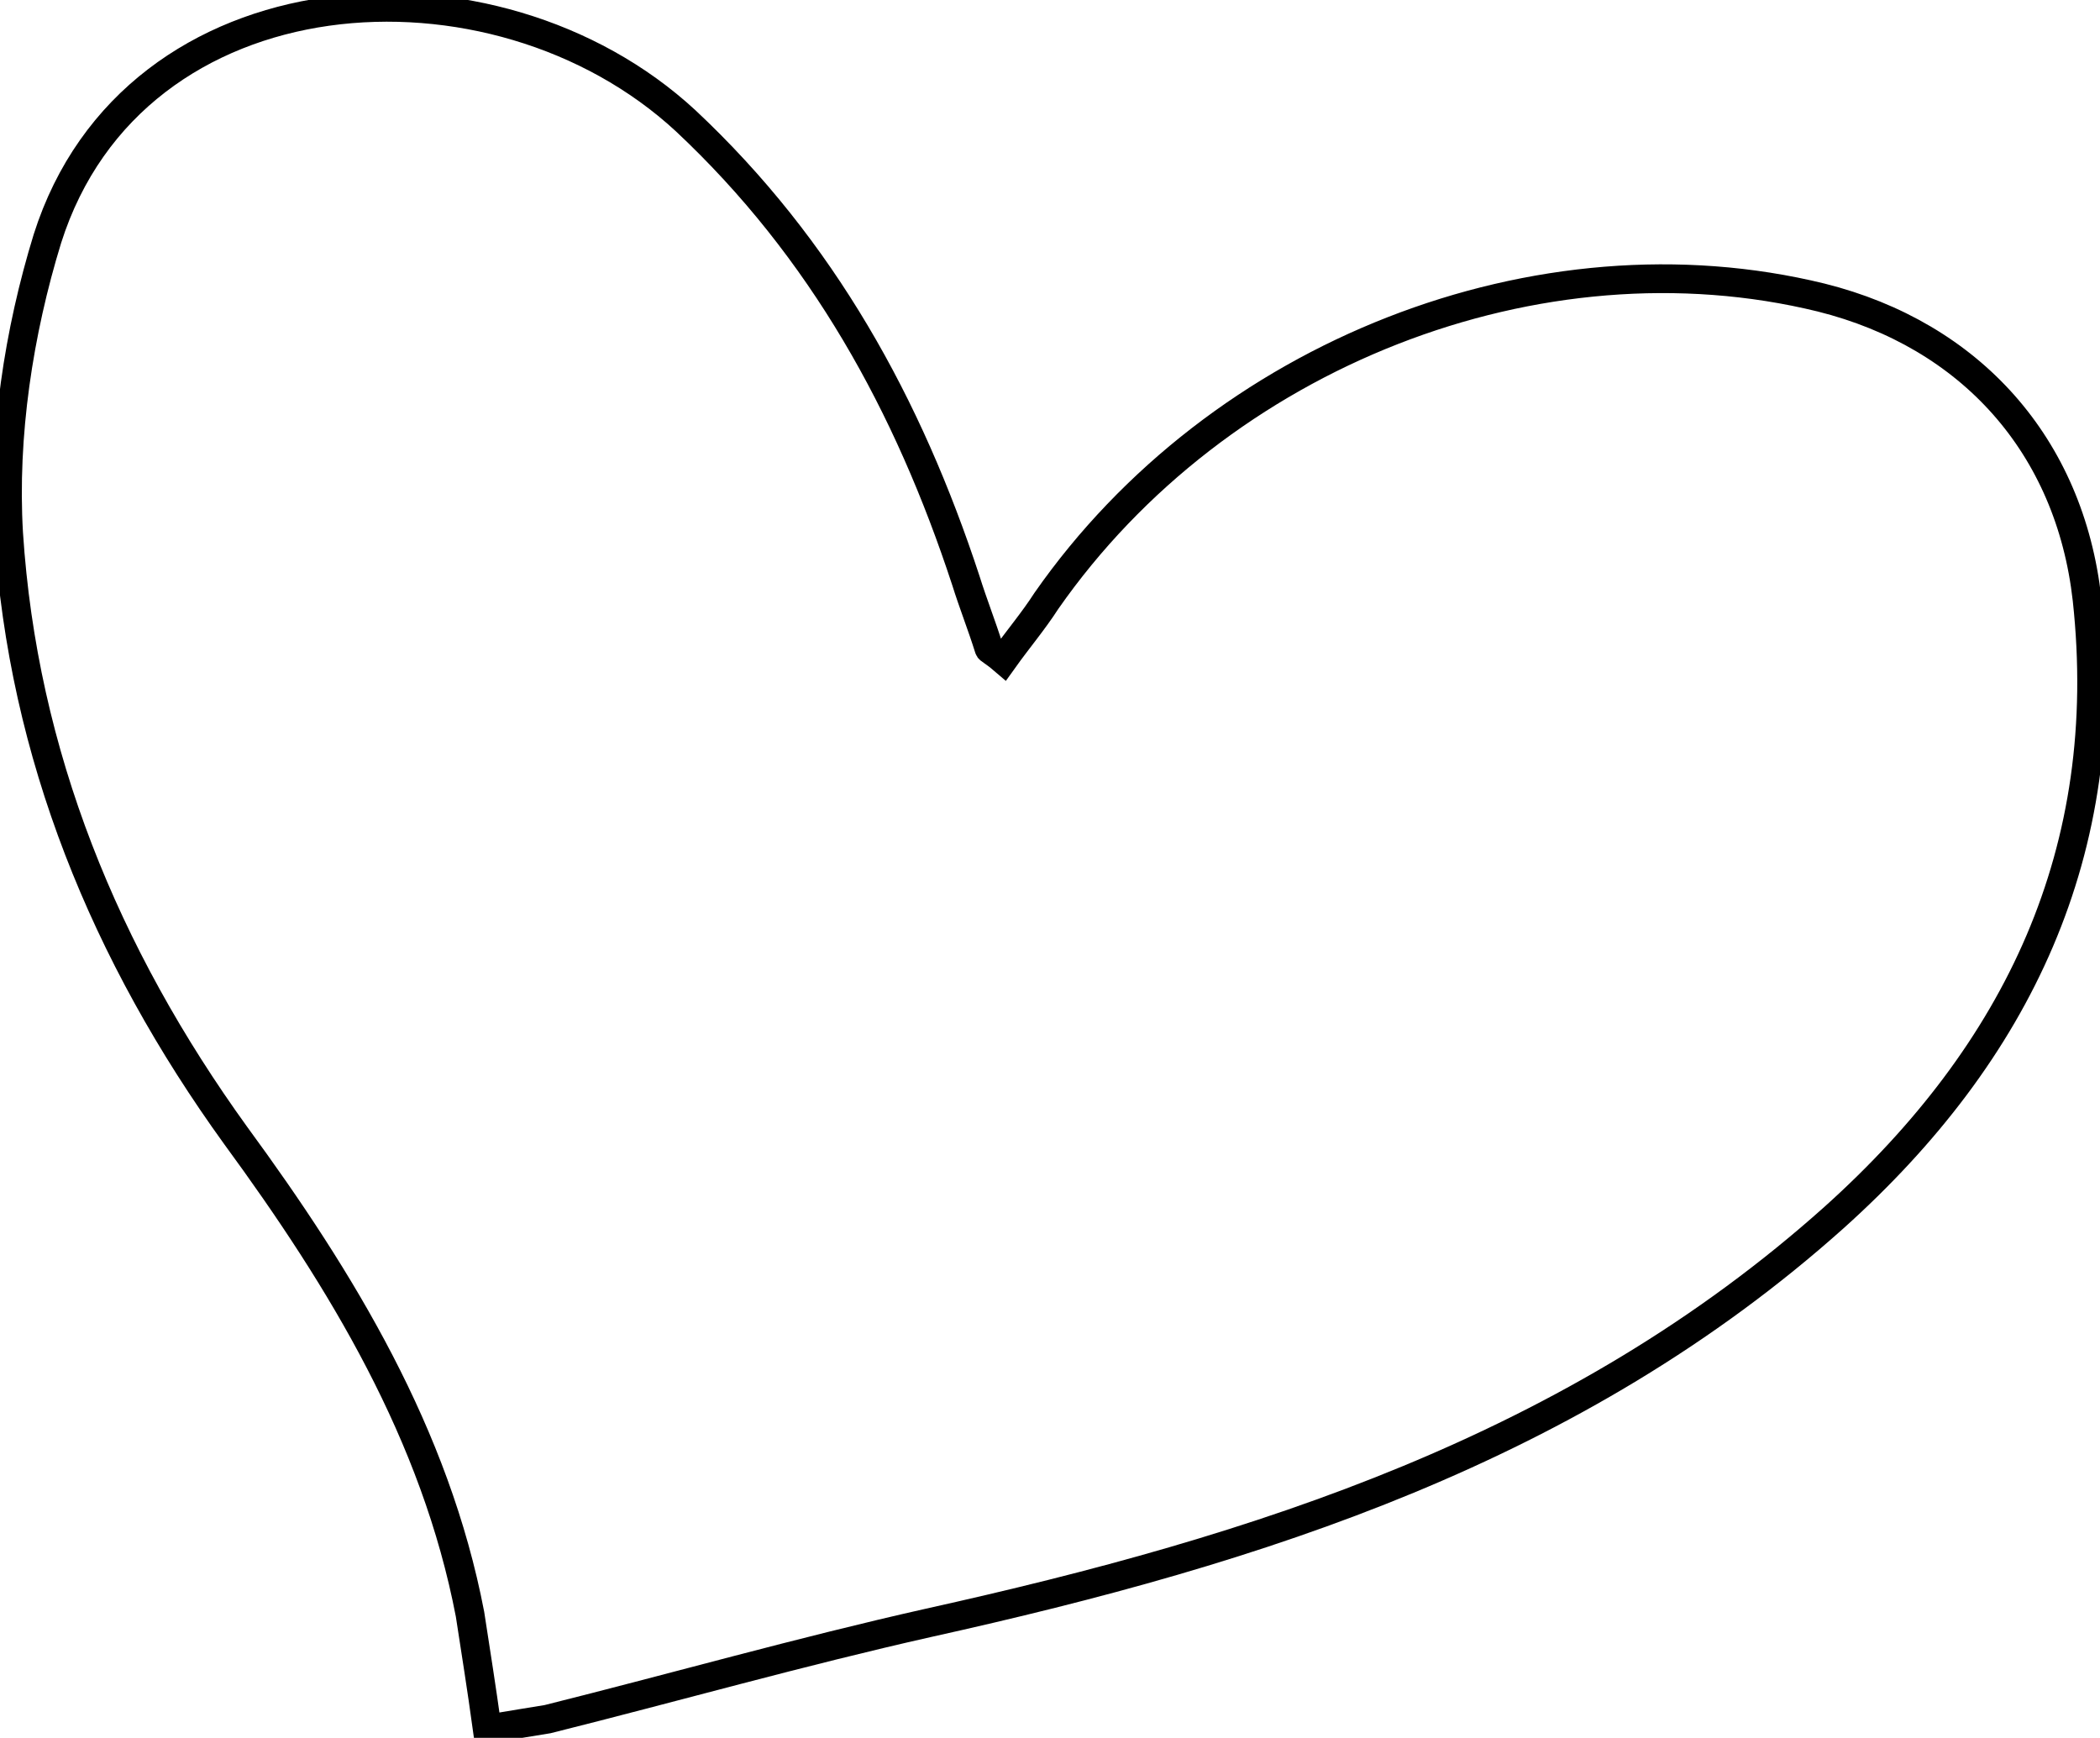
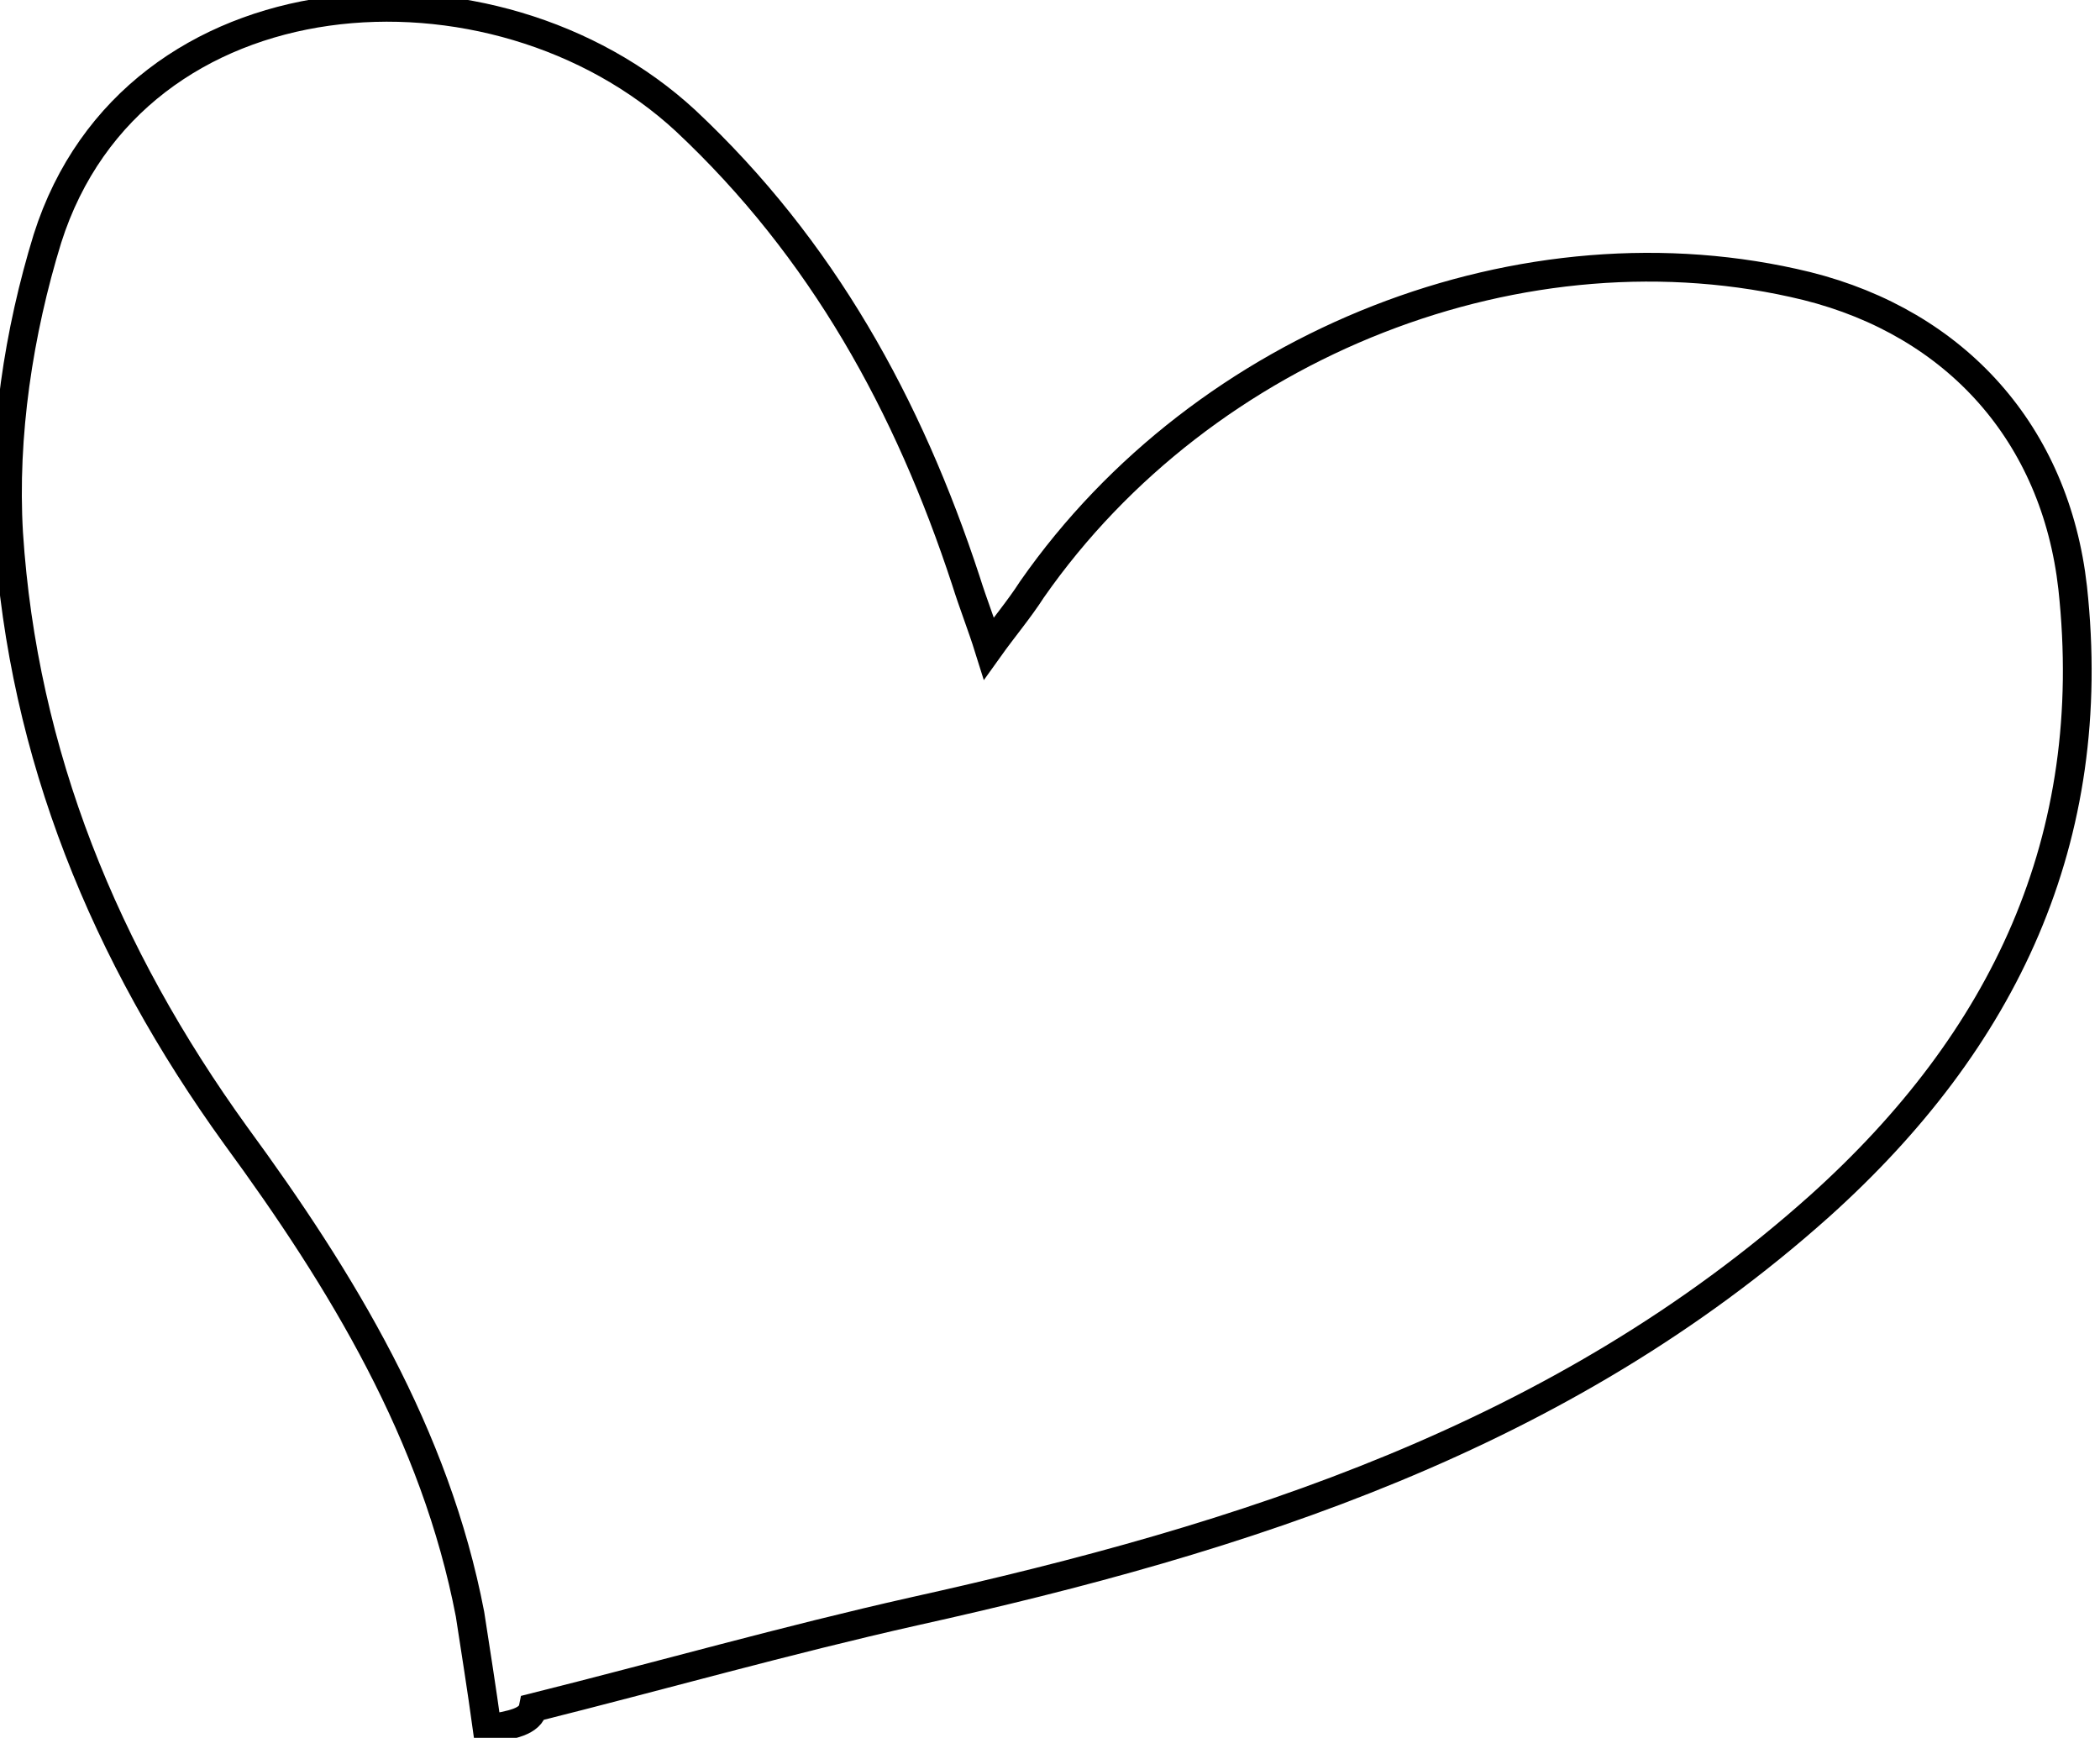
<svg xmlns="http://www.w3.org/2000/svg" id="Layer_1" x="0px" y="0px" viewBox="0 0 146.1 120.9" style="enable-background:new 0 0 146.1 120.9;" xml:space="preserve">
  <style type="text/css">
	.st0{fill:none;stroke:#000000;stroke-width:2;stroke-miterlimit:10;}
</style>
-   <path class="st0" d="M33.9,120.3c-0.4-2.9-0.8-5.4-1.2-8C30.3,99.8,23.8,89.1,16.4,79C7.3,66.4,1.6,52.5,0.6,37.1  c-0.4-6.8,0.7-14,2.7-20.5c6-18.9,31.1-20.5,44.4-8.2c9.5,8.9,15.5,19.8,19.5,32c0.5,1.6,1.1,3.1,1.6,4.7c0,0.1,0.3,0.2,1,0.8  c1-1.4,2.1-2.7,3-4.1c12-17.2,34.3-25.9,53.9-21.1c10.4,2.6,17.3,10.3,18.5,21c1.9,17.5-4.8,31.5-17.6,43c-18,16.1-40,23.1-63,28.2  c-8.9,2-17.7,4.5-26.5,6.7C36.9,119.8,35.6,120,33.9,120.3z" />
+   <path class="st0" d="M33.9,120.3c-0.4-2.9-0.8-5.4-1.2-8C30.3,99.8,23.8,89.1,16.4,79C7.3,66.4,1.6,52.5,0.6,37.1  c-0.4-6.8,0.7-14,2.7-20.5c6-18.9,31.1-20.5,44.4-8.2c9.5,8.9,15.5,19.8,19.5,32c0.5,1.6,1.1,3.1,1.6,4.7c1-1.4,2.1-2.7,3-4.1c12-17.2,34.3-25.9,53.9-21.1c10.4,2.6,17.3,10.3,18.5,21c1.9,17.5-4.8,31.5-17.6,43c-18,16.1-40,23.1-63,28.2  c-8.9,2-17.7,4.5-26.5,6.7C36.9,119.8,35.6,120,33.9,120.3z" />
</svg>